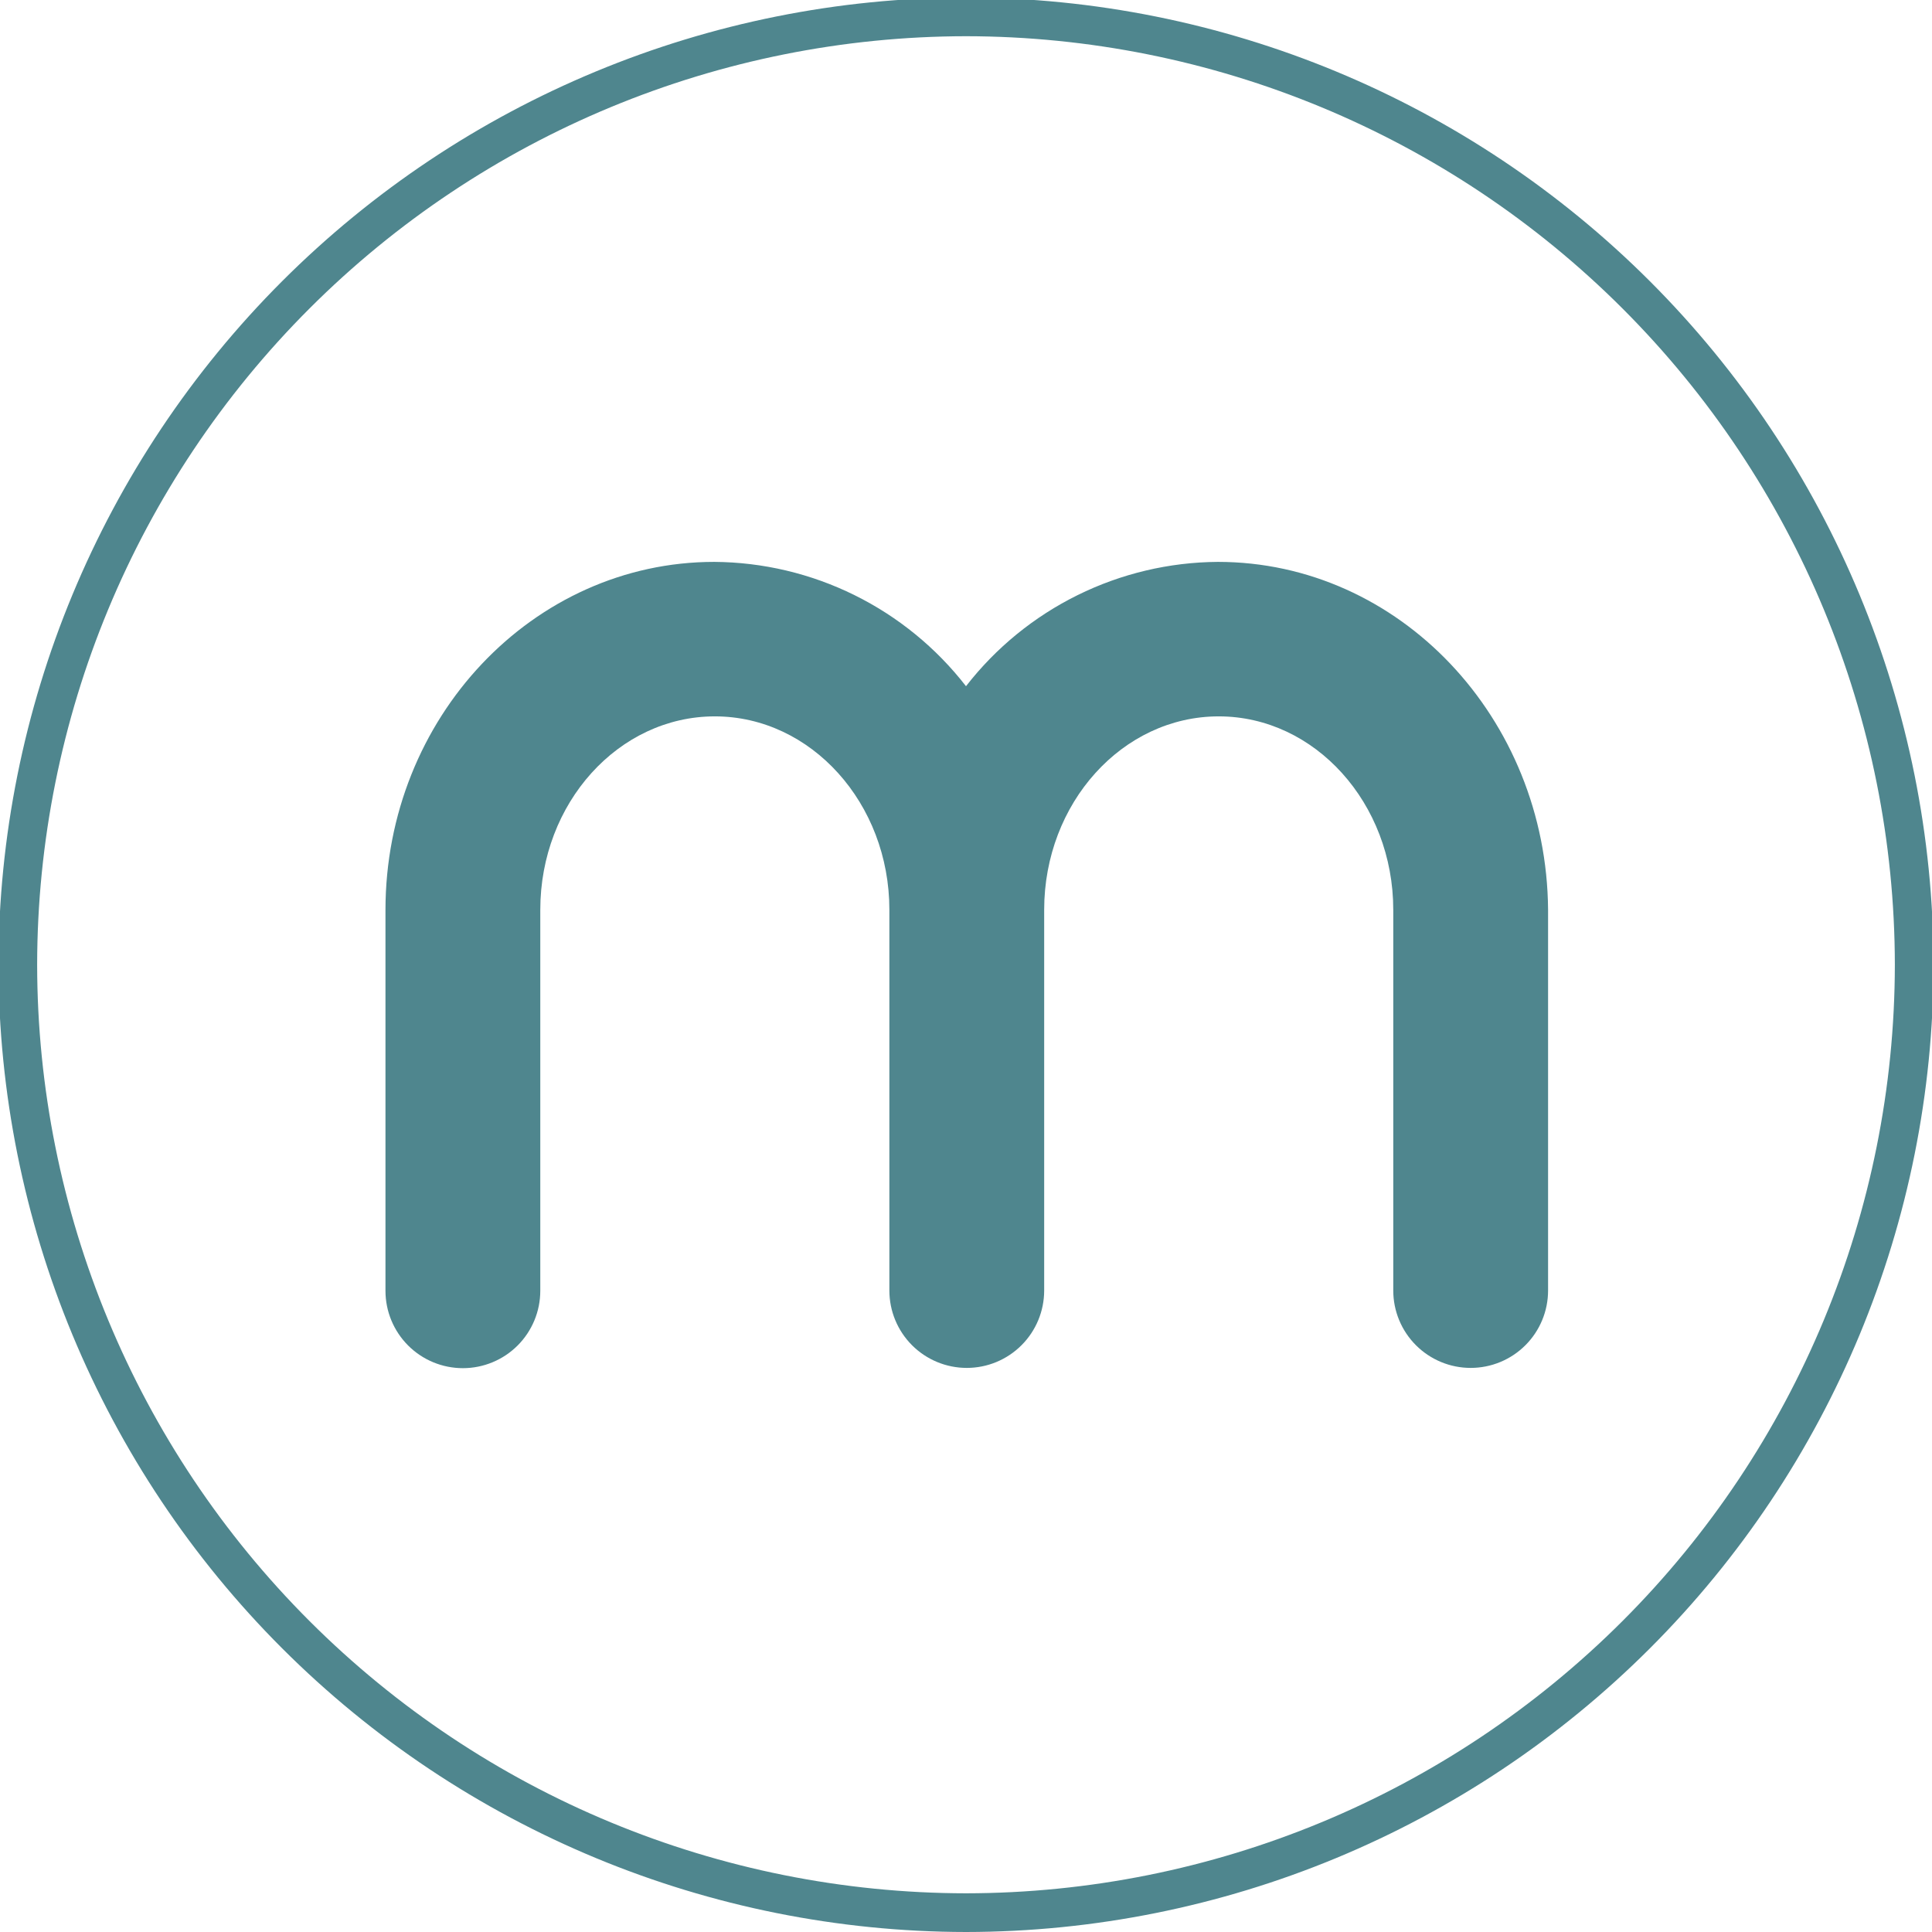
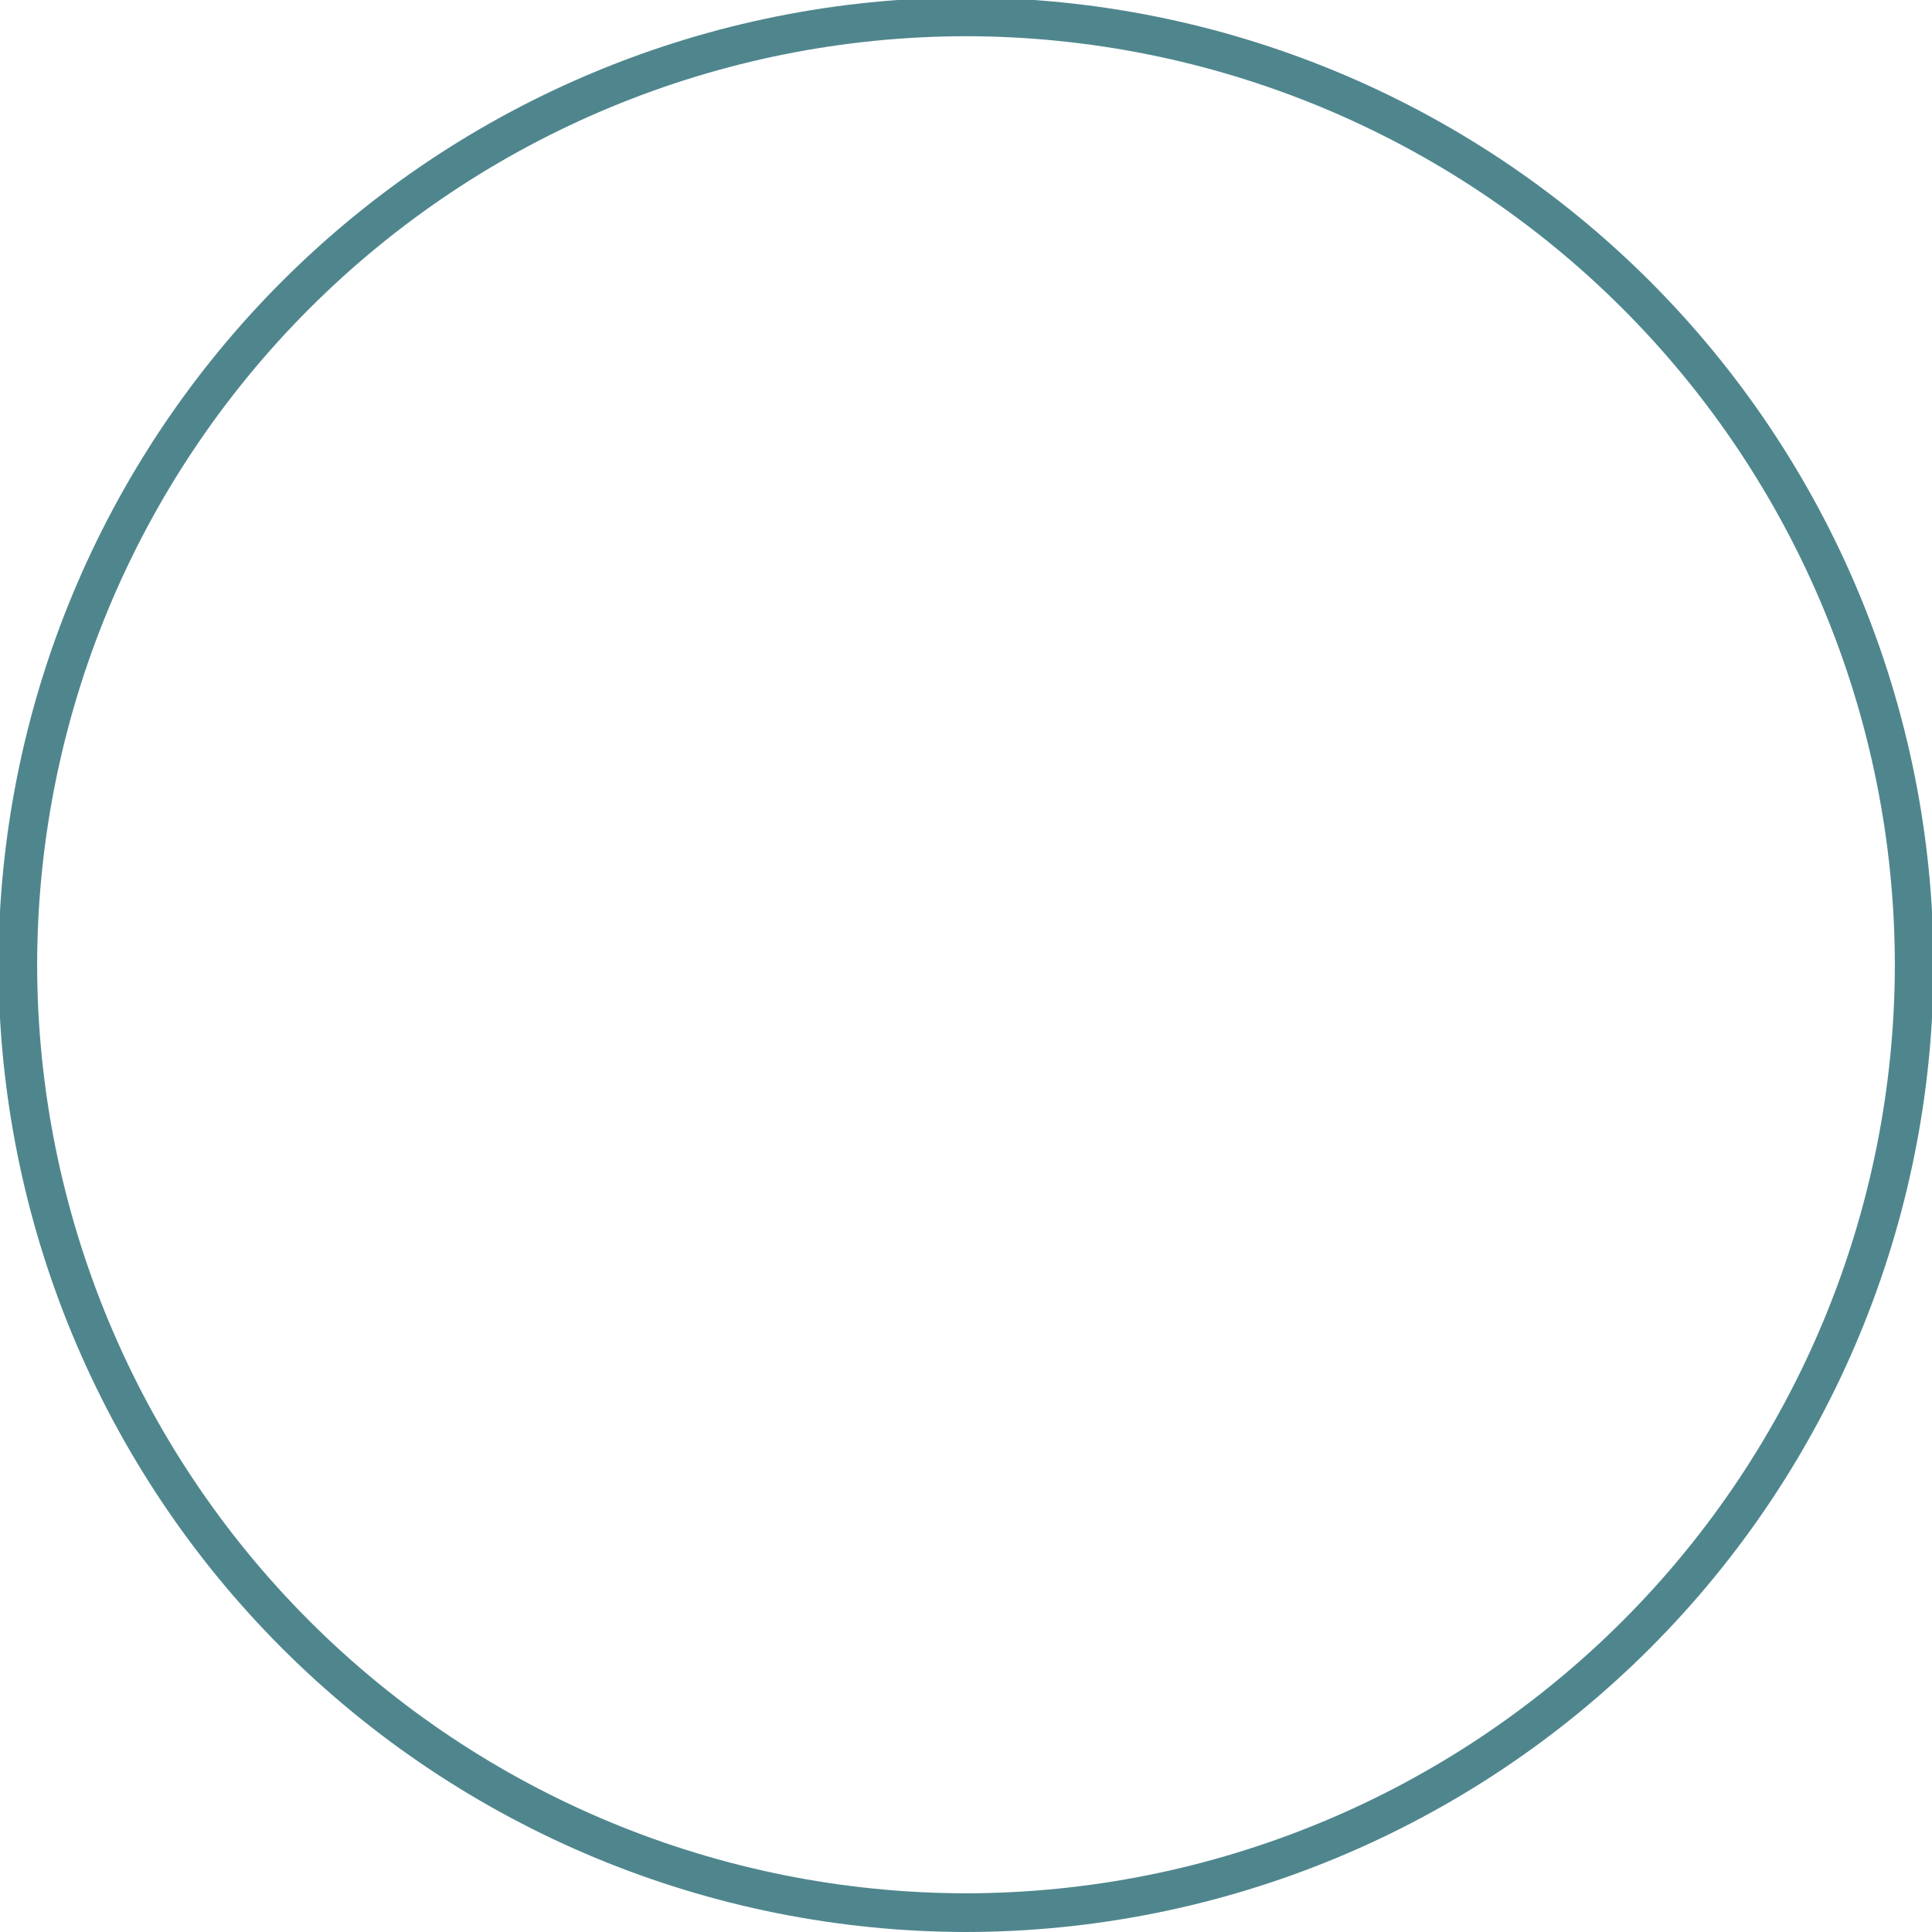
<svg xmlns="http://www.w3.org/2000/svg" width="106" height="106" viewBox="0 0 106 106" fill="none">
-   <path class="fill-brand-500 dark:fill-brand-500" d="M66.816 30.828C64.147 30.846 61.517 31.469 59.124 32.651C56.731 33.832 54.637 35.541 53 37.649C51.364 35.541 49.272 33.833 46.88 32.651C44.488 31.469 41.859 30.846 39.191 30.828C29.239 30.828 21.149 39.389 21.149 49.932V70.82C21.149 71.946 21.596 73.025 22.393 73.822C23.189 74.618 24.27 75.065 25.396 75.065C26.522 75.065 27.602 74.618 28.399 73.822C29.195 73.025 29.643 71.946 29.643 70.82V49.918C29.643 44.059 33.939 39.304 39.219 39.304C44.499 39.304 48.796 44.073 48.796 49.918V70.805C48.796 71.931 49.243 73.011 50.039 73.807C50.836 74.604 51.916 75.051 53.042 75.051C54.169 75.051 55.249 74.604 56.045 73.807C56.842 73.011 57.289 71.931 57.289 70.805V49.918C57.289 44.059 61.586 39.304 66.866 39.304C72.146 39.304 76.442 44.073 76.442 49.918V70.805C76.442 71.931 76.89 73.011 77.686 73.807C78.483 74.604 79.563 75.051 80.689 75.051C81.815 75.051 82.896 74.604 83.692 73.807C84.489 73.011 84.936 71.931 84.936 70.805V49.918C84.858 39.389 76.768 30.828 66.816 30.828Z" fill="#4F868E" />
  <path class="fill-brand-500 dark:fill-brand-500" d="M53 -0.136C38.926 -0.119 25.434 5.478 15.482 15.426C5.53 25.375 -0.068 38.863 -0.085 52.932C-0.068 67.001 5.53 80.49 15.482 90.438C25.434 100.387 38.926 105.983 53 106C67.074 105.985 80.568 100.389 90.52 90.44C100.472 80.491 106.07 67.002 106.085 52.932C106.068 38.863 100.47 25.375 90.518 15.426C80.566 5.478 67.074 -0.119 53 -0.136ZM53 103.877C39.489 103.862 26.535 98.49 16.981 88.939C7.427 79.389 2.053 66.439 2.038 52.932C2.053 39.425 7.427 26.476 16.981 16.925C26.535 7.374 39.489 2.002 53 1.987C66.511 2.002 79.465 7.374 89.019 16.925C98.573 26.476 103.947 39.425 103.962 52.932C103.947 66.439 98.573 79.389 89.019 88.939C79.465 98.49 66.511 103.862 53 103.877Z" fill="#4F868E" />
</svg>